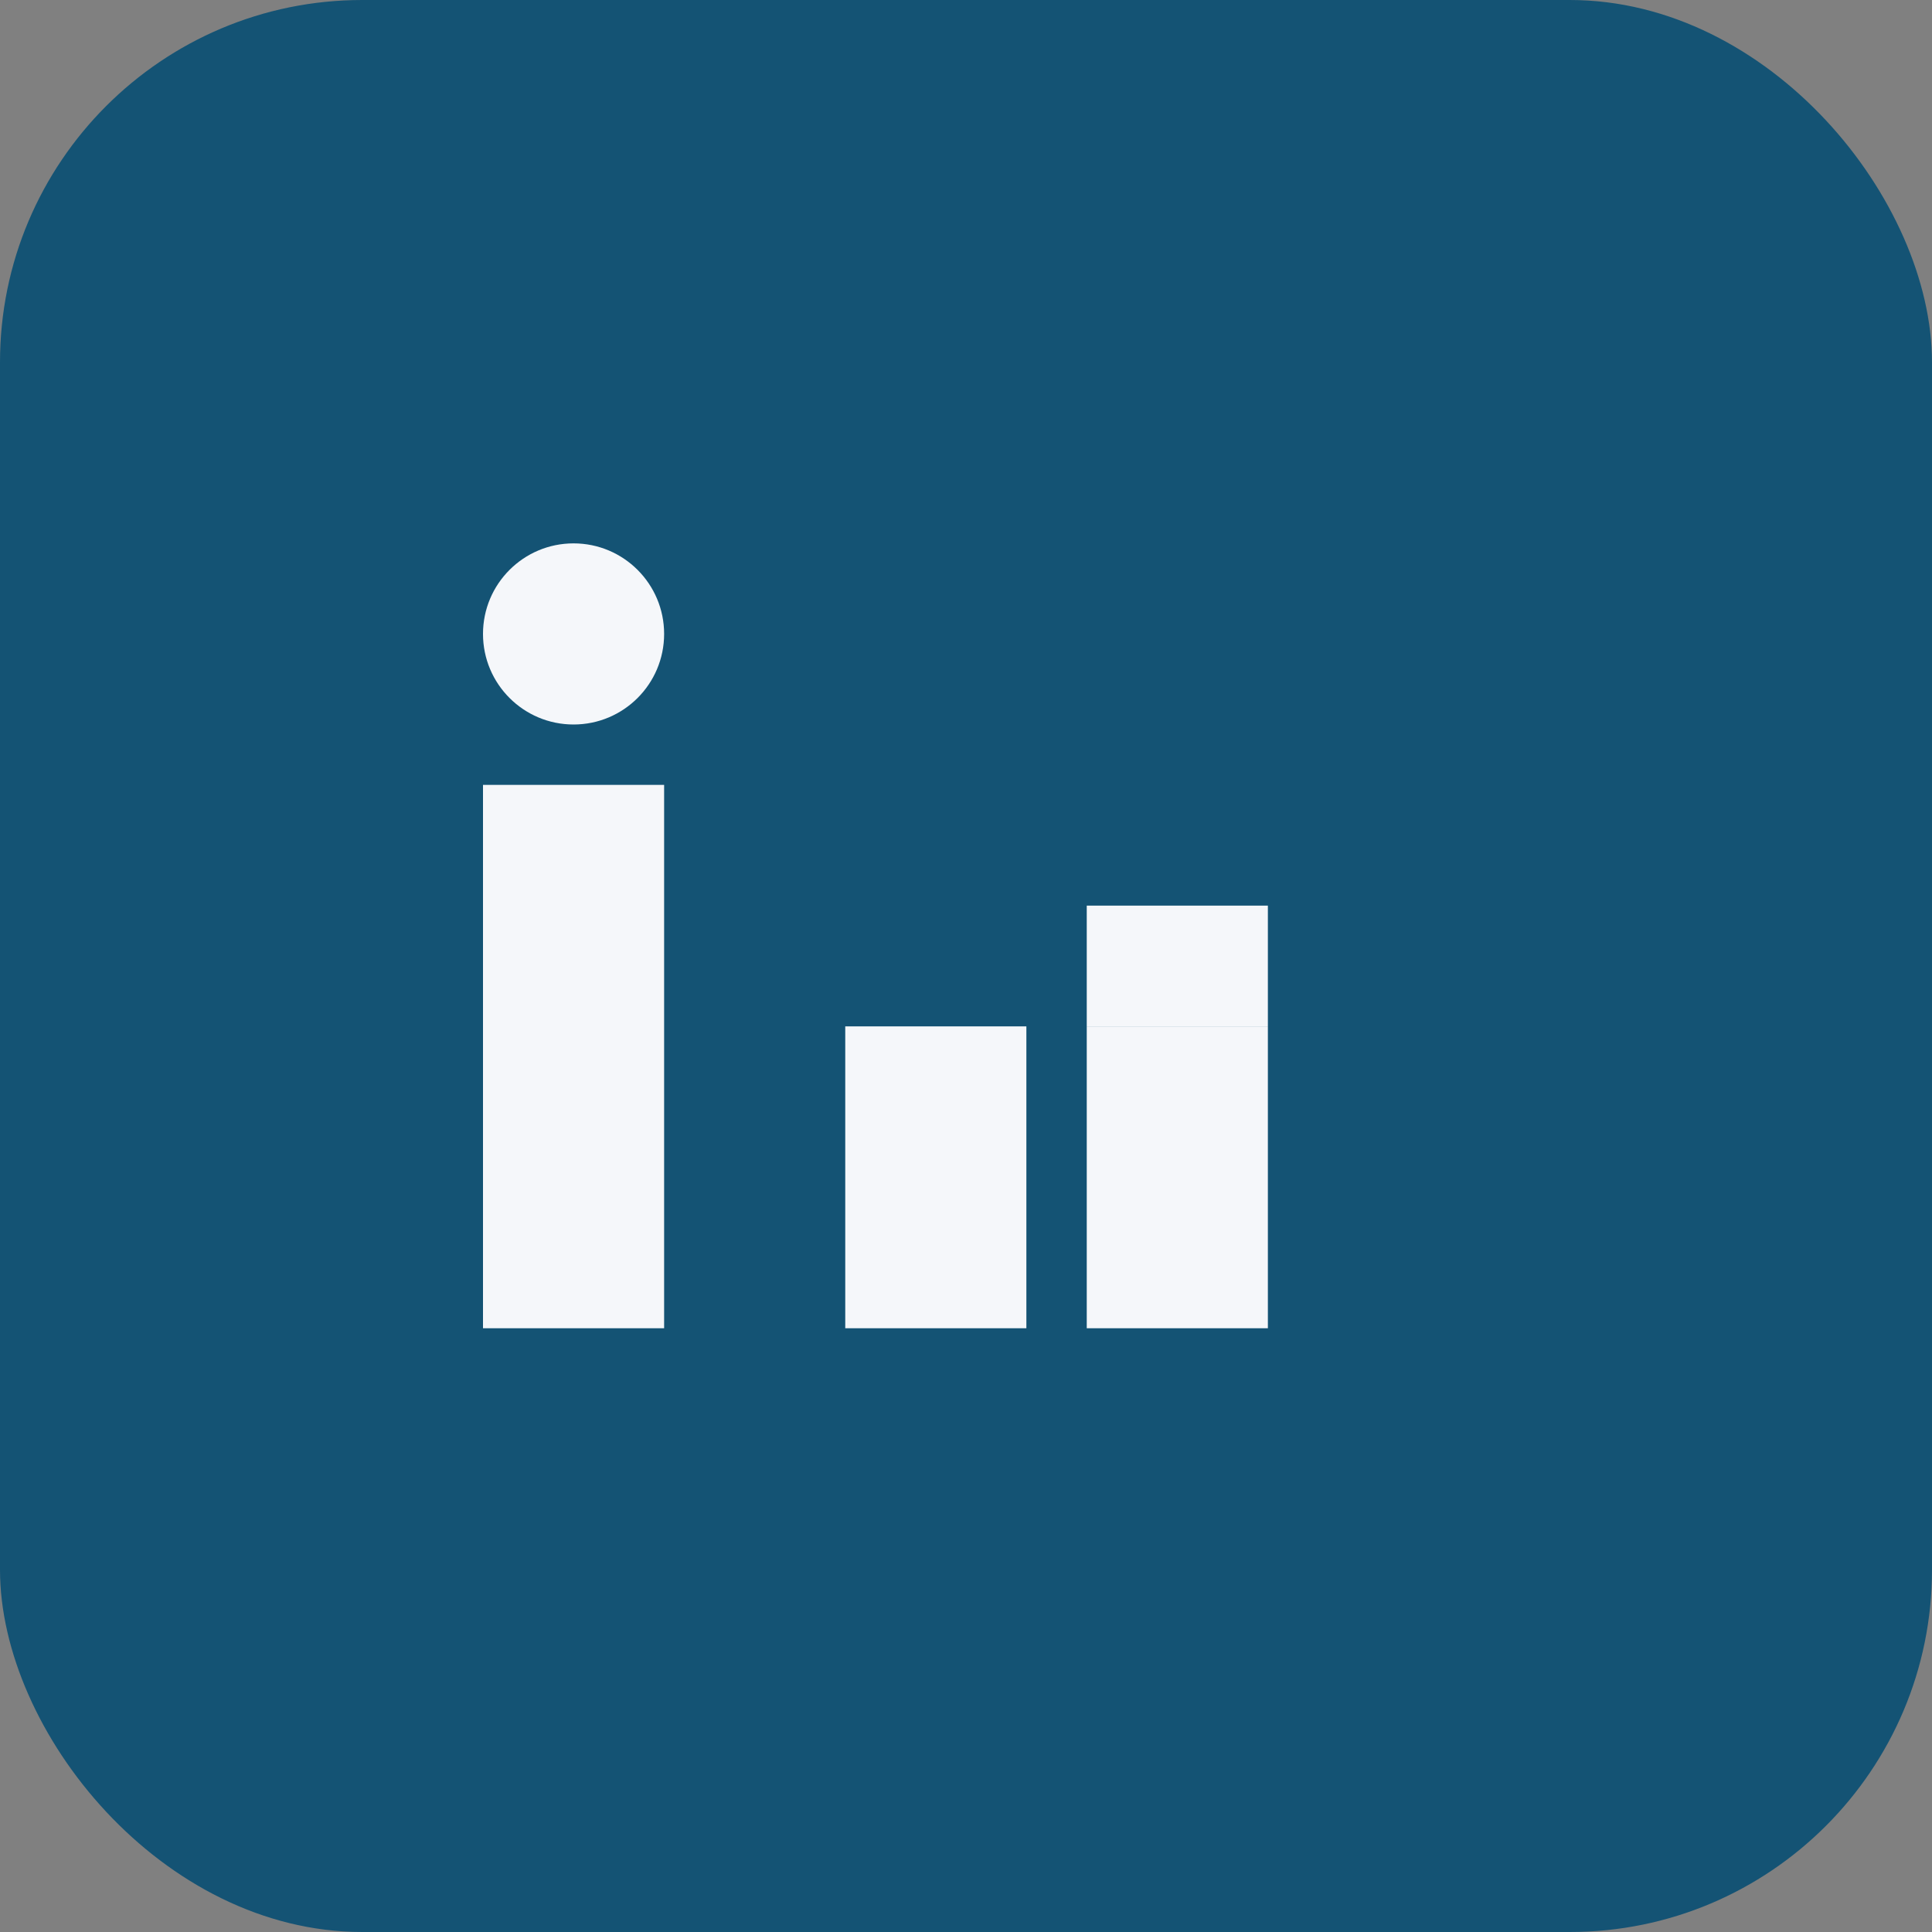
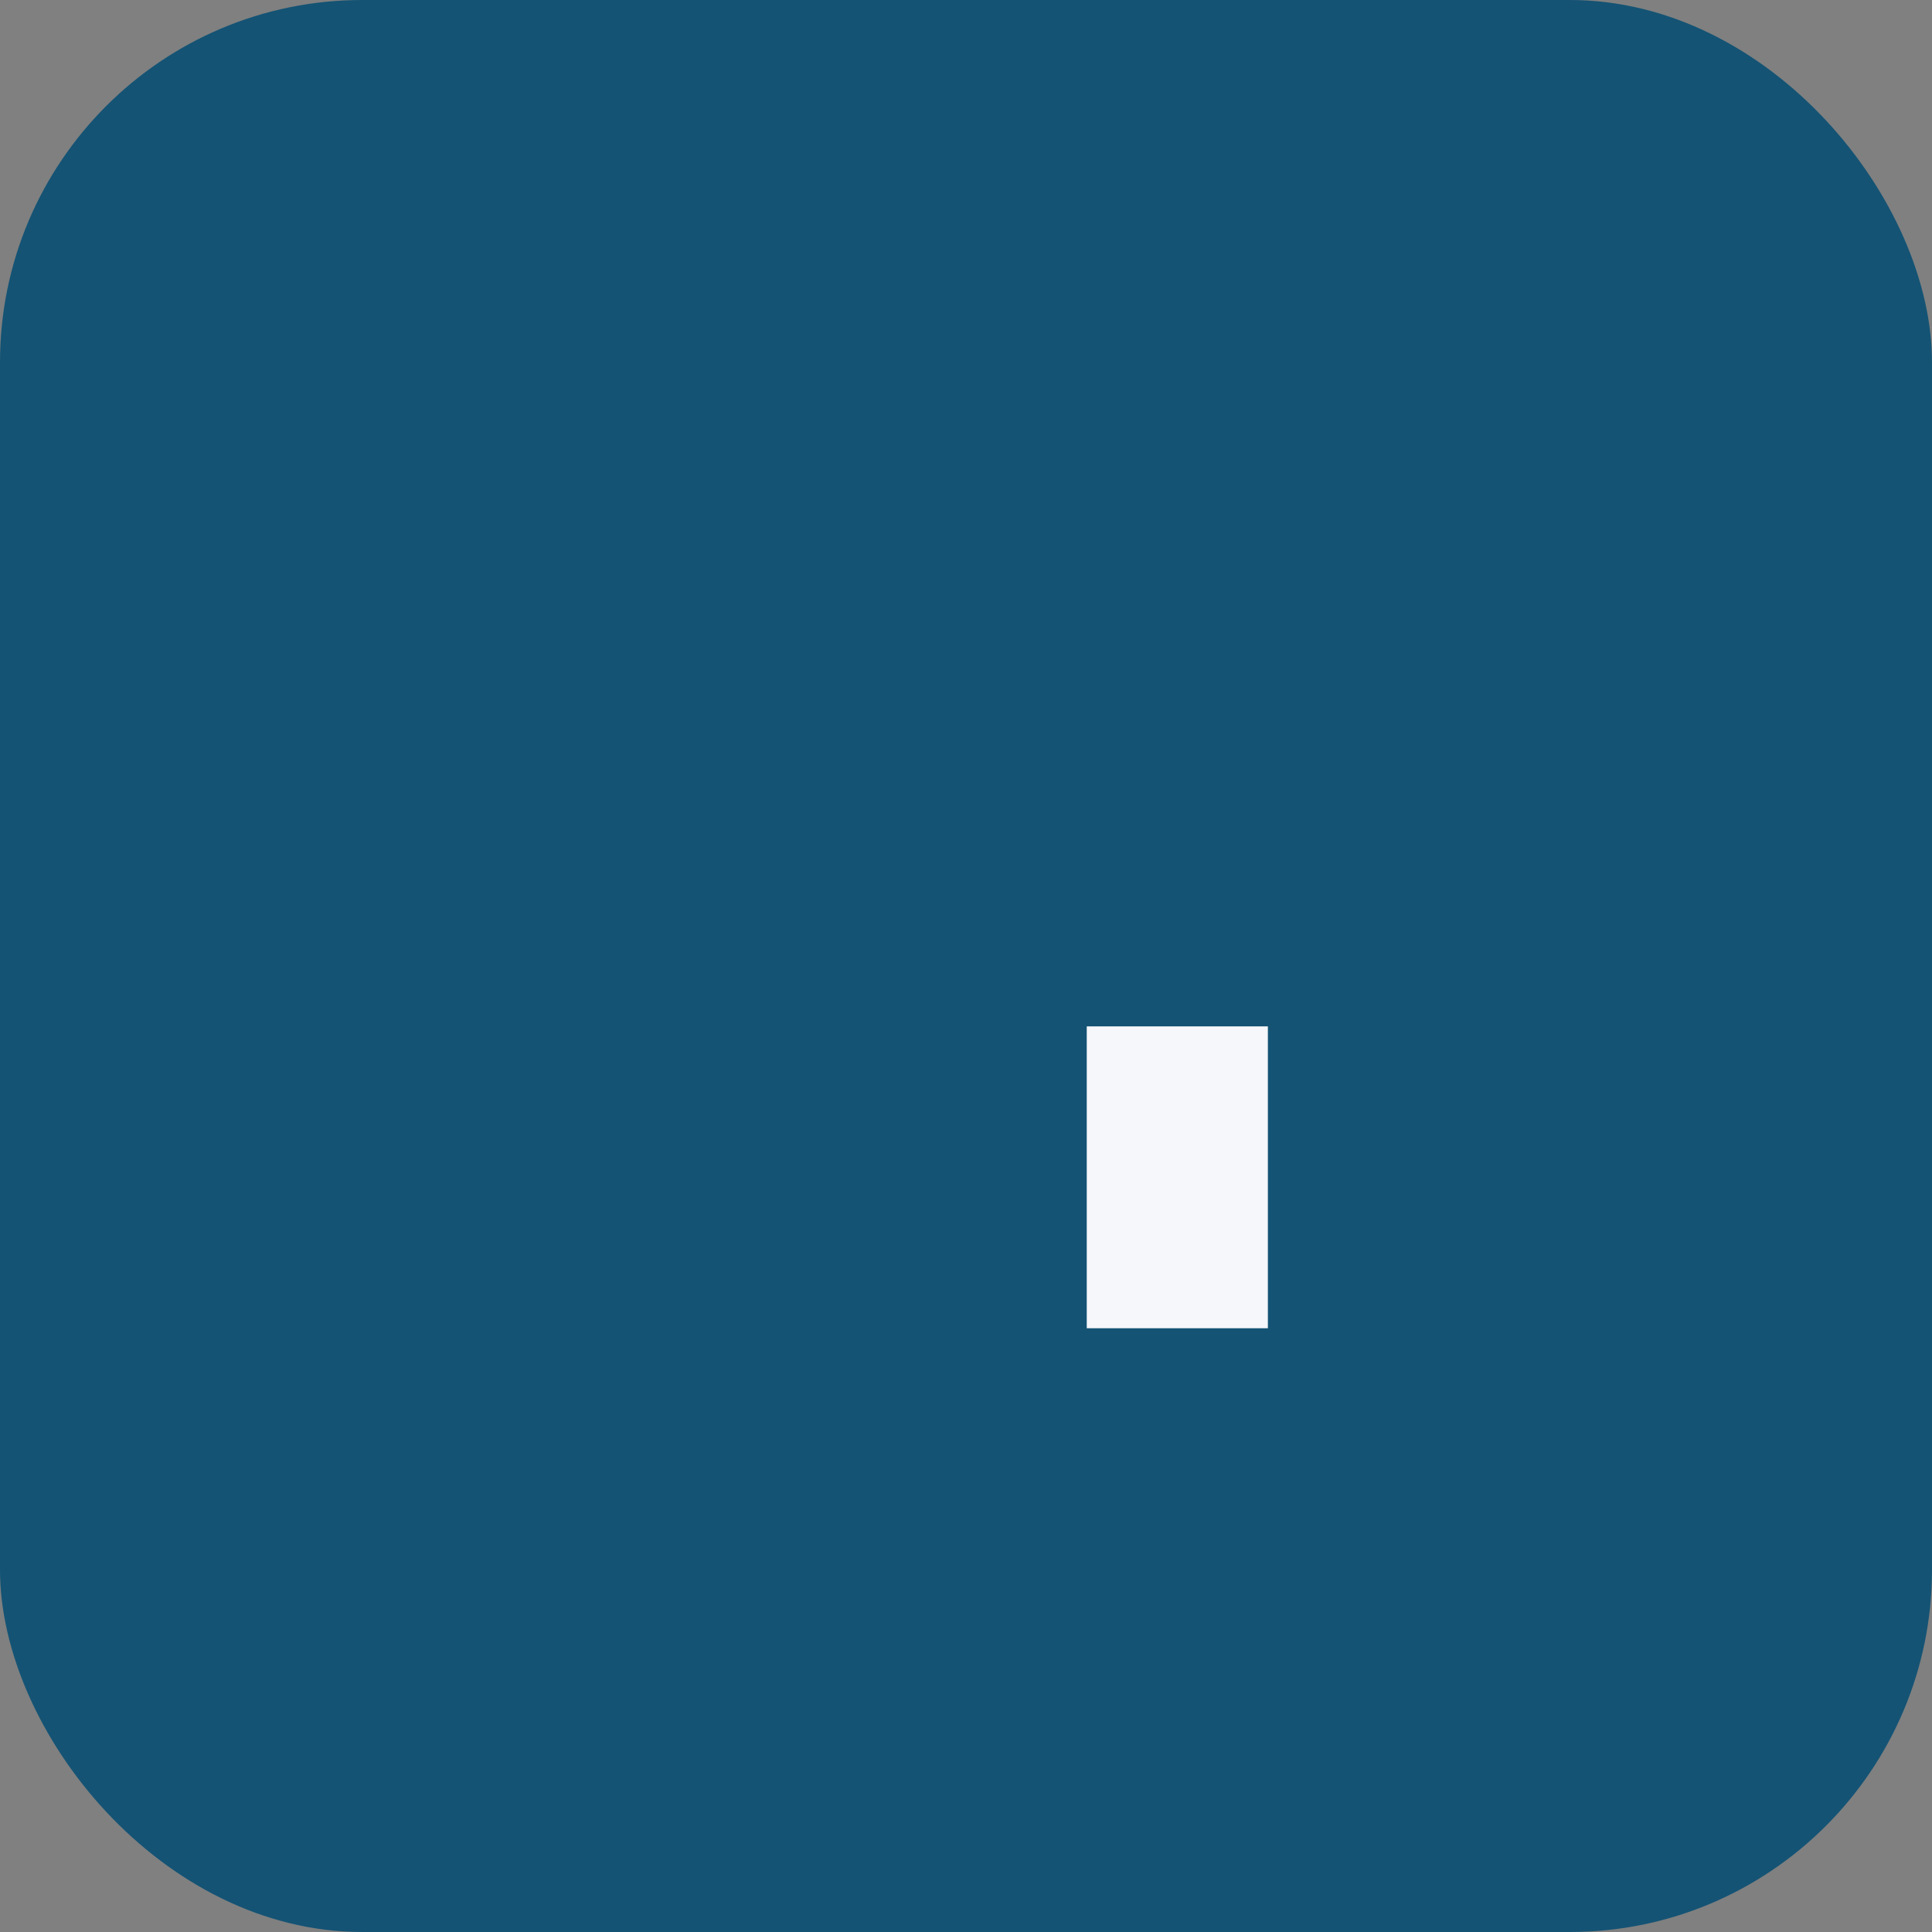
<svg xmlns="http://www.w3.org/2000/svg" width="32" height="32" viewBox="0 0 32 32">
  <rect x="0" y="0" width="32" height="32" fill="#808080" stroke="none" />
  <rect width="32" height="32" rx="6" fill="#145374" />
-   <rect x="8" y="13" width="3" height="9" fill="#F5F7FA" />
-   <rect x="14" y="17" width="3" height="5" fill="#F5F7FA" />
-   <circle cx="9.5" cy="10.5" r="1.5" fill="#F5F7FA" />
  <rect x="18" y="17" width="3" height="5" fill="#F5F7FA" />
-   <rect x="18" y="15" width="3" height="2" fill="#F5F7FA" />
</svg>